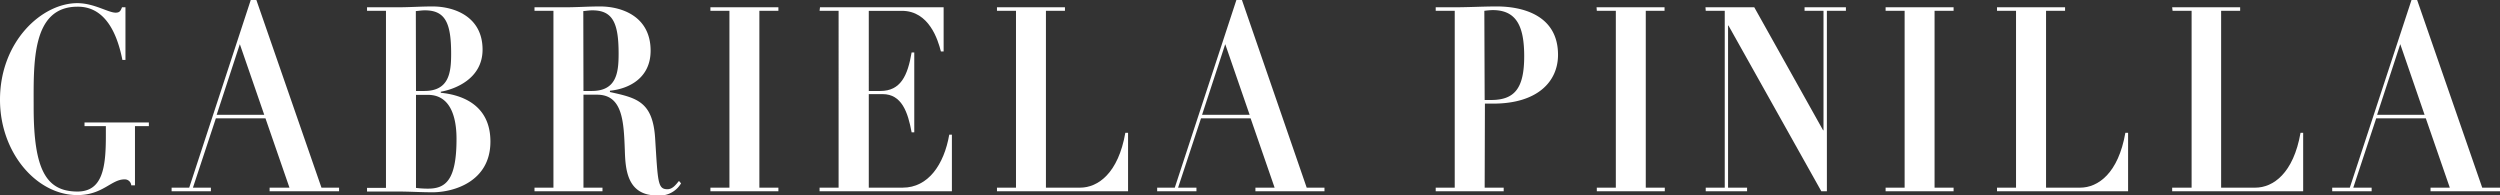
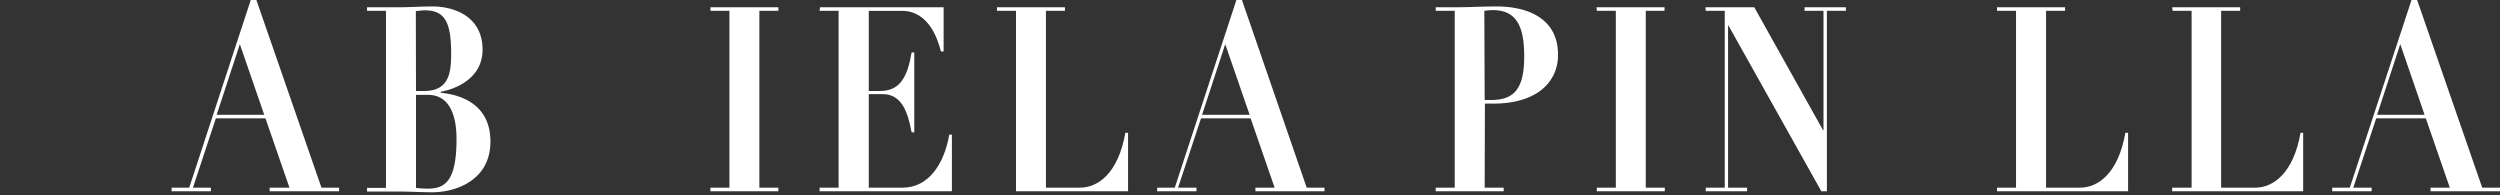
<svg xmlns="http://www.w3.org/2000/svg" viewBox="0 0 302.29 23.59">
  <rect x="0" y="0" width="302.29" height="23.59" fill="#333333" stroke="none" />
  <defs>
    <style>.cls-1{fill:#fff;}</style>
  </defs>
  <title>gabriela_pinilla</title>
  <g id="Capa_2" data-name="Capa 2">
    <g id="Mapa_Inicio" data-name="Mapa Inicio">
-       <path class="cls-1" d="M15.17,7.25H14.8C14,3.19,12.25.78,9.37.81,3.77.81,4.07,7.75,4.07,13c0,7.59,1.55,10.16,5.3,10.16,3.05,0,3.43-2.94,3.43-6.72V15.25H10.22v-.44H18v.44H16.32v7.16h-.45a.78.78,0,0,0-.82-.72c-1.6,0-2.63,1.9-5.7,1.9C4.45,23.59,0,18.5,0,12.06,0,5,5.07.38,9.35.38c2,0,3.75,1.15,4.62,1.15.45,0,.6-.15.78-.65h.42Z" />
      <path class="cls-1" d="M20.75,22.69h2.13L30.32,0H31l7.87,22.69H41v.44h-8.4v-.44H35l-2.9-8.38h-6l-2.77,8.38H25.5v.44H20.75ZM29,5.34l-2.8,8.54h5.75Z" />
      <path class="cls-1" d="M46.67,1.31H44.38V.88h3.77c1.37,0,2.77-.1,4.15-.1C54.92.78,58.35,2,58.35,6c0,3.59-3.45,4.81-5.05,5.09v.13c2.57.25,6,1.47,6,5.9,0,4.85-4.45,6.13-7,6.13-1.4,0-2.77-.09-4.17-.09H44.38v-.44h2.29ZM50.3,11h1c3,0,3.25-2.22,3.25-4.5,0-3.66-.67-5.25-3.17-5.25-.38,0-.73.06-1.1.09Zm0,11.72a11.4,11.4,0,0,0,1.45.09c2.12,0,3.45-1,3.45-6,0-1.37-.15-5.34-3.45-5.34H50.3Z" />
-       <path class="cls-1" d="M66.92,1.31H64.63V.88H68.4c1.37,0,2.77-.1,4.15-.1,2.62,0,6.12,1.19,6.12,5.35,0,3.34-2.67,4.62-4.92,4.84v.16c3.25.71,5.2,1.15,5.47,5.65.33,5.22.3,6.1,1.48,6.1.67,0,1.07-.63,1.4-1l.25.29a3,3,0,0,1-2.93,1.46c-3.67,0-3.8-3.31-3.87-5.5-.13-3.4-.25-6.68-3.35-6.68H70.55V22.69h2.3v.44H64.63v-.44h2.29ZM70.55,11h1c3,0,3.25-2.22,3.25-4.5,0-3.66-.67-5.25-3.17-5.25-.38,0-.73.06-1.1.09Z" />
      <path class="cls-1" d="M85.9.88h8.22v.43h-2.3V22.69h2.3v.44H85.9v-.44h2.3V1.31H85.9Z" />
      <path class="cls-1" d="M99.15.88H114.1V6.22h-.33c-.35-1.38-1.42-4.91-4.72-4.91h-4V11h1.4c2.45,0,3.3-1.84,3.78-4.66h.32V16h-.32c-.45-2.44-1.2-4.62-3.5-4.62h-1.68V22.69h4.1c3.08,0,5-2.78,5.63-6.41h.32v6.85h-16v-.44h2.3V1.31h-2.3Z" />
-       <path class="cls-1" d="M120.55.88h8.22v.43h-2.3V22.69h4.13c2.17,0,4.62-1.75,5.47-6.63h.33v7.07H120.55v-.44h2.3V1.31h-2.3Z" />
+       <path class="cls-1" d="M120.55.88h8.22v.43h-2.3V22.69h4.13c2.17,0,4.62-1.75,5.47-6.63h.33v7.07H120.55h2.3V1.31h-2.3Z" />
      <path class="cls-1" d="M139.92,22.69h2.13L149.5,0h.67L158,22.69h2.15v.44H151.8v-.44h2.32l-2.9-8.38h-6l-2.77,8.38h2.22v.44h-4.75Zm8.23-17.35-2.8,8.54h5.75Z" />
      <path class="cls-1" d="M179.52,22.69h2.3v.44H173.6v-.44h2.3V1.31h-2.3V.88h2.3c1.7,0,3.4-.1,5.1-.1,3,0,7.39,1,7.39,5.85,0,3.25-2.5,5.9-7.84,5.9h-1Zm0-10.6h.78c2.85,0,4-1.43,4-5.28,0-3.62-.92-5.59-3.82-5.59a8.88,8.88,0,0,0-1,.09Z" />
      <path class="cls-1" d="M193.05.88h8.22v.43H199V22.69h2.3v.44h-8.22v-.44h2.3V1.31h-2.3Z" />
      <path class="cls-1" d="M206.22.88h5.9l8.32,14.87h.05V1.31H218.2V.88h5v.43h-2.3V23.13h-.67L209,3.09h-.05v19.6h2.3v.44h-5v-.44h2.3V1.31h-2.3Z" />
-       <path class="cls-1" d="M228,.88h8.22v.43h-2.3V22.69h2.3v.44H228v-.44h2.3V1.31H228Z" />
      <path class="cls-1" d="M241.47.88h8.23v.43h-2.3V22.69h4.12c2.18,0,4.62-1.75,5.47-6.63h.33v7.07H241.47v-.44h2.3V1.31h-2.3Z" />
      <path class="cls-1" d="M262.65.88h8.22v.43h-2.3V22.69h4.13c2.17,0,4.62-1.75,5.47-6.63h.32v7.07H262.65v-.44H265V1.31h-2.3Z" />
      <path class="cls-1" d="M282,22.69h2.13L291.59,0h.68l7.87,22.69h2.15v.44h-8.4v-.44h2.33l-2.9-8.38h-6l-2.77,8.38h2.22v.44H282Zm8.23-17.35-2.8,8.54h5.74Z" />
    </g>
  </g>
</svg>